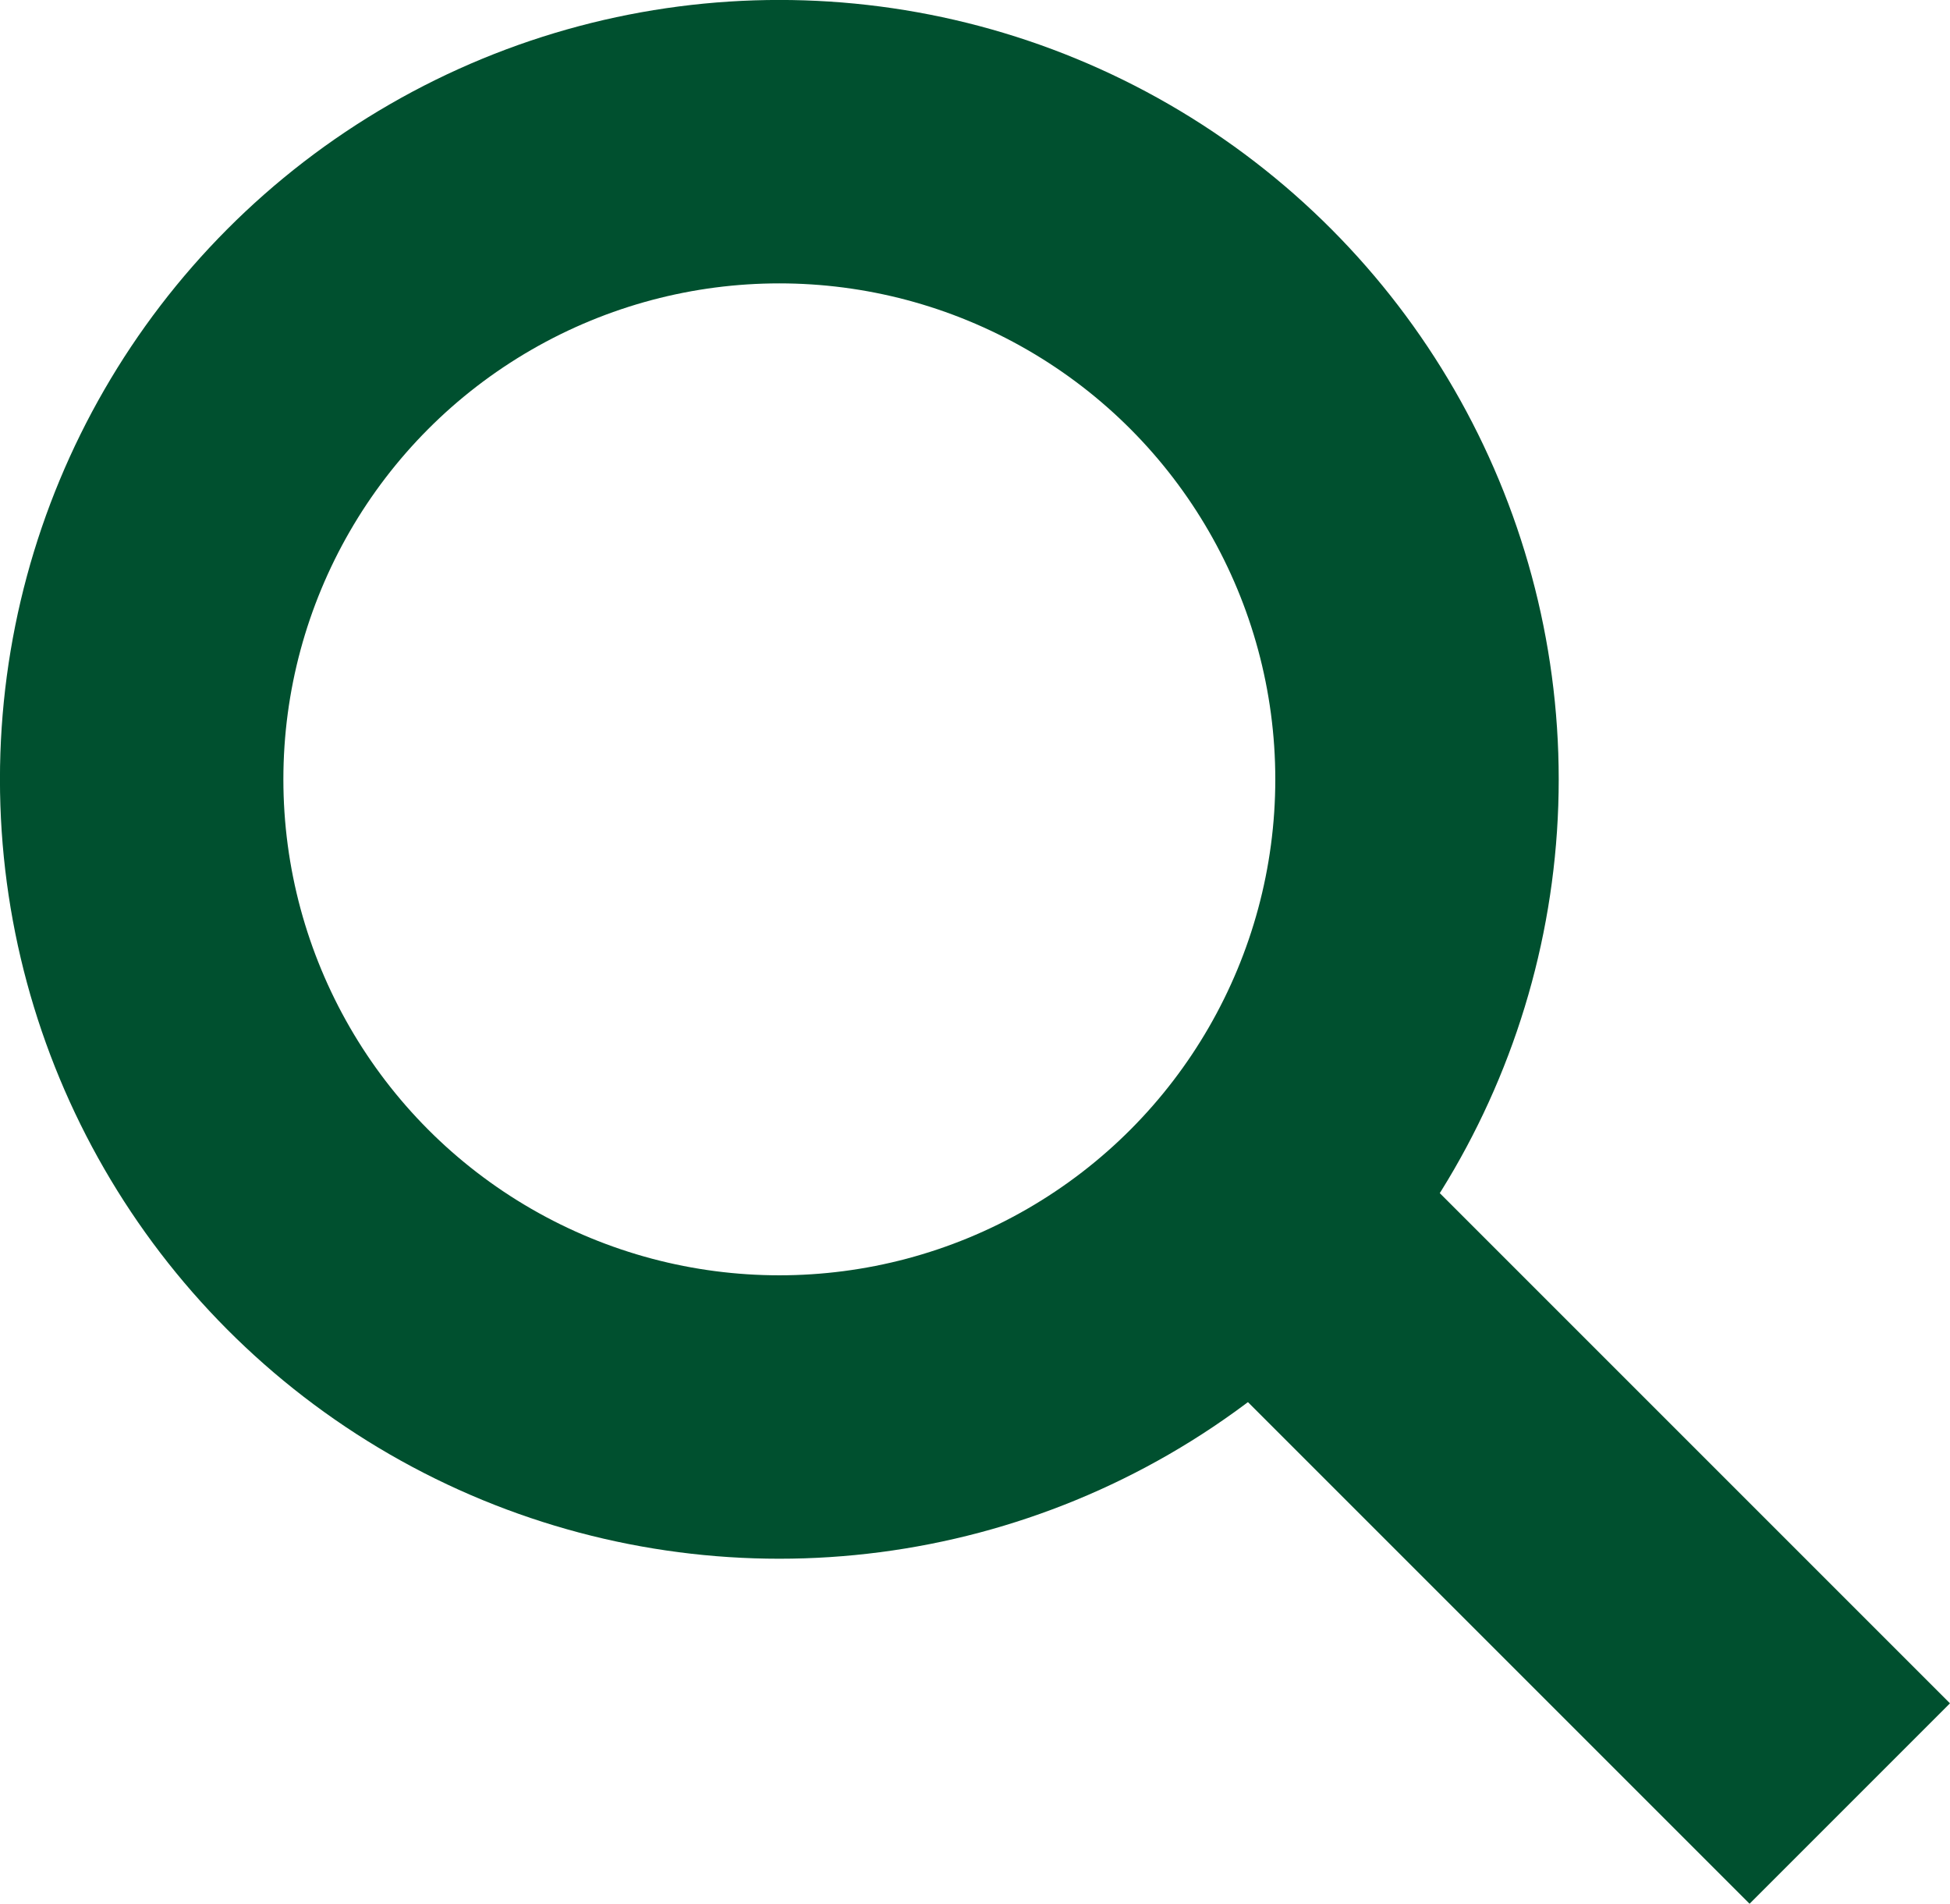
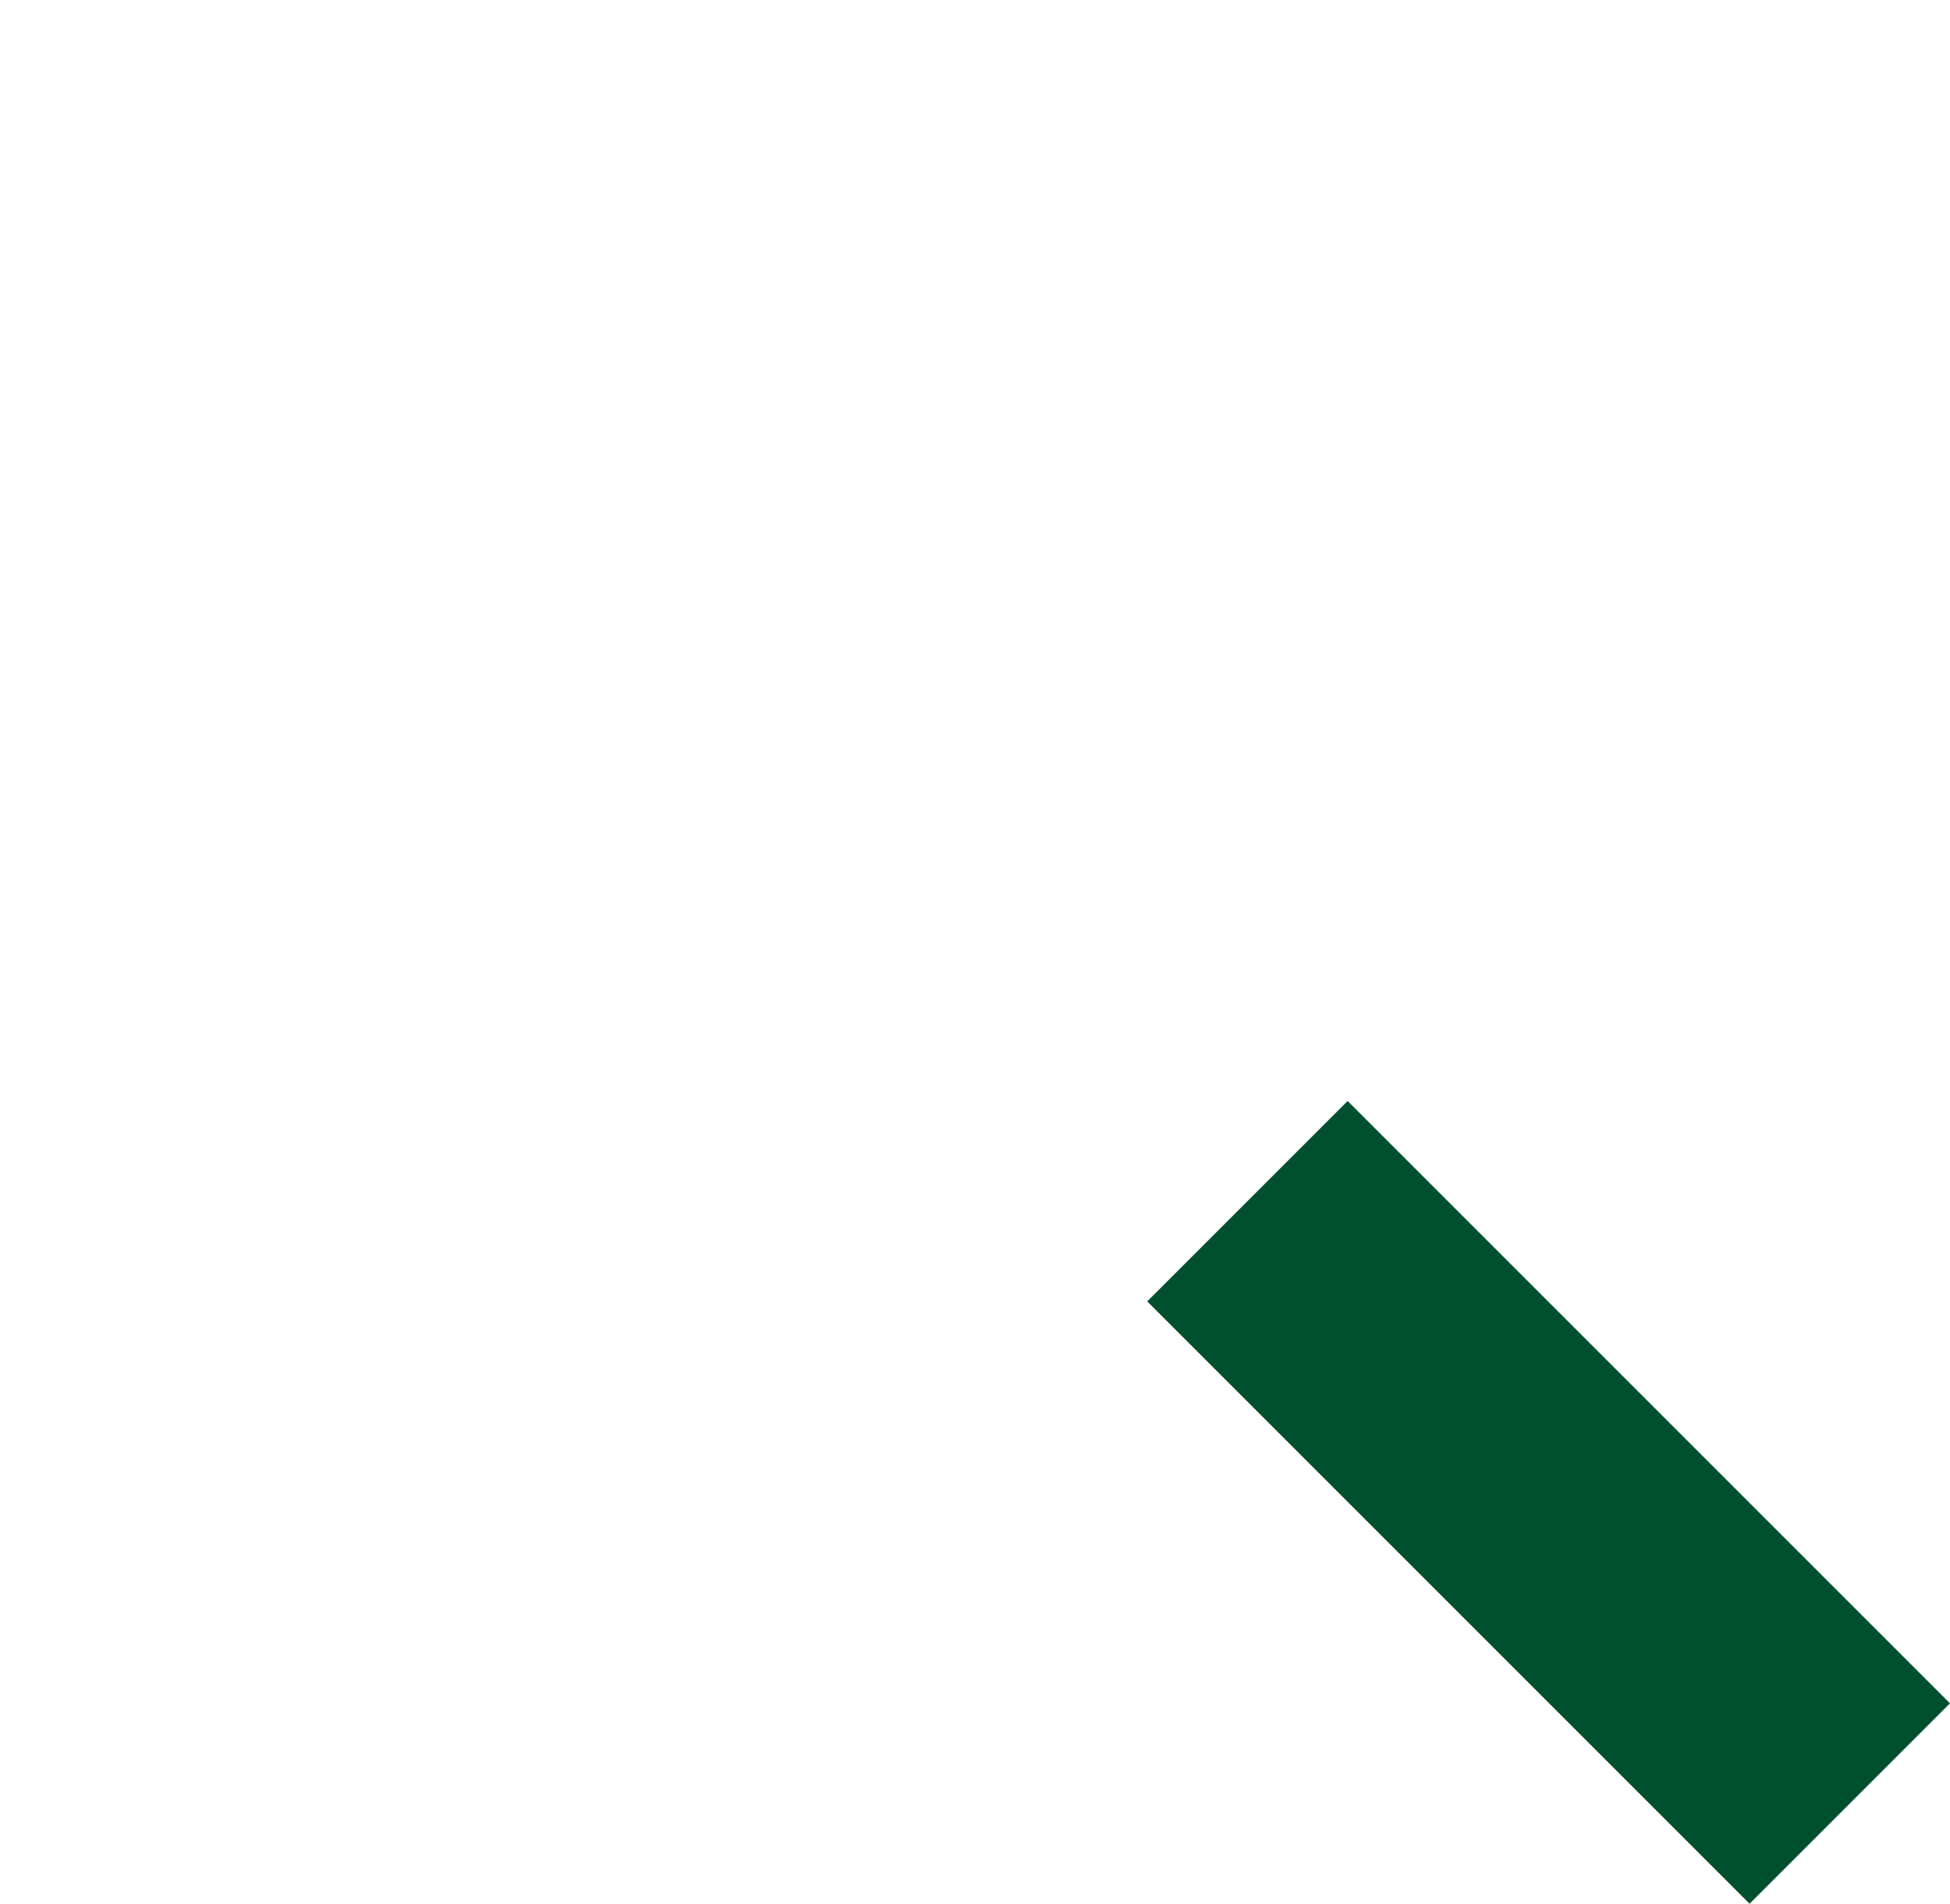
<svg xmlns="http://www.w3.org/2000/svg" width="21.088" height="20.588" viewBox="0 0 21.088 20.588">
  <g id="Group_40" data-name="Group 40" transform="translate(1.532 1.532)">
-     <circle id="Ellipse_10" data-name="Ellipse 10" cx="6.896" cy="6.896" r="6.896" fill="none" stroke="#00502f" stroke-miterlimit="10" stroke-width="3.065" />
    <line id="Line_1" data-name="Line 1" x1="6.514" y1="6.514" transform="translate(11.958 11.458)" fill="none" stroke="#00502f" stroke-miterlimit="10" stroke-width="3.065" />
  </g>
</svg>